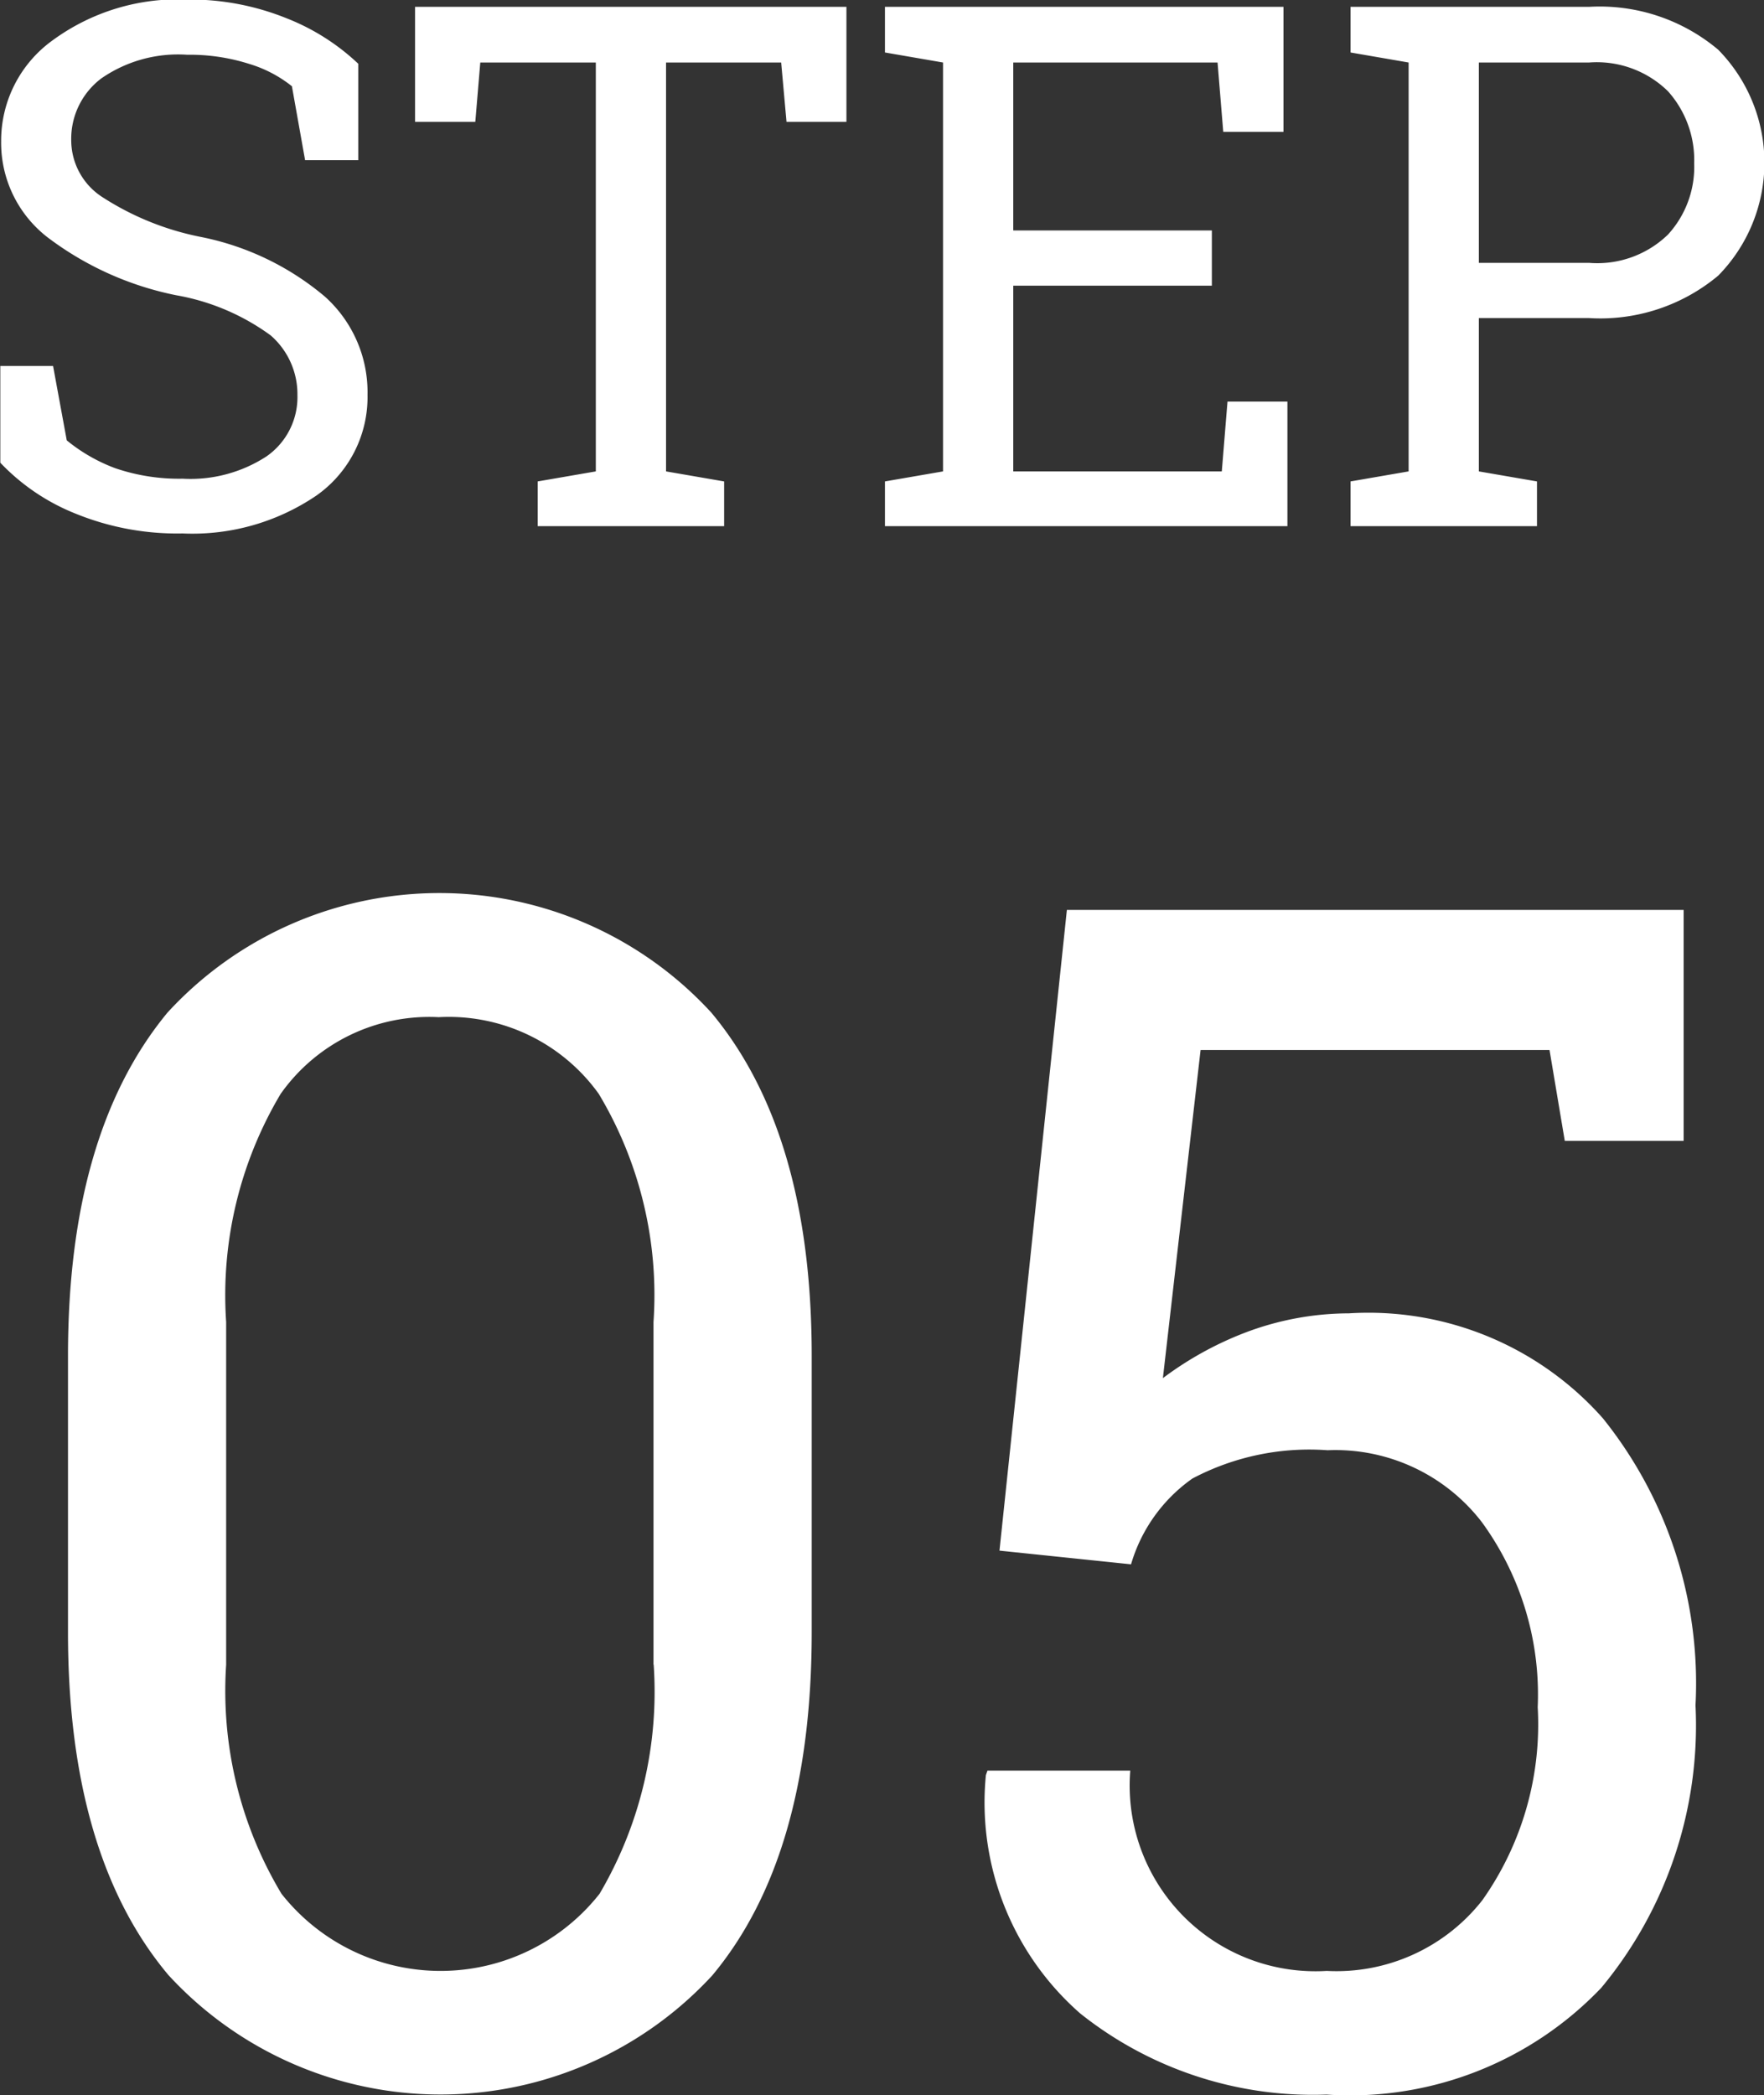
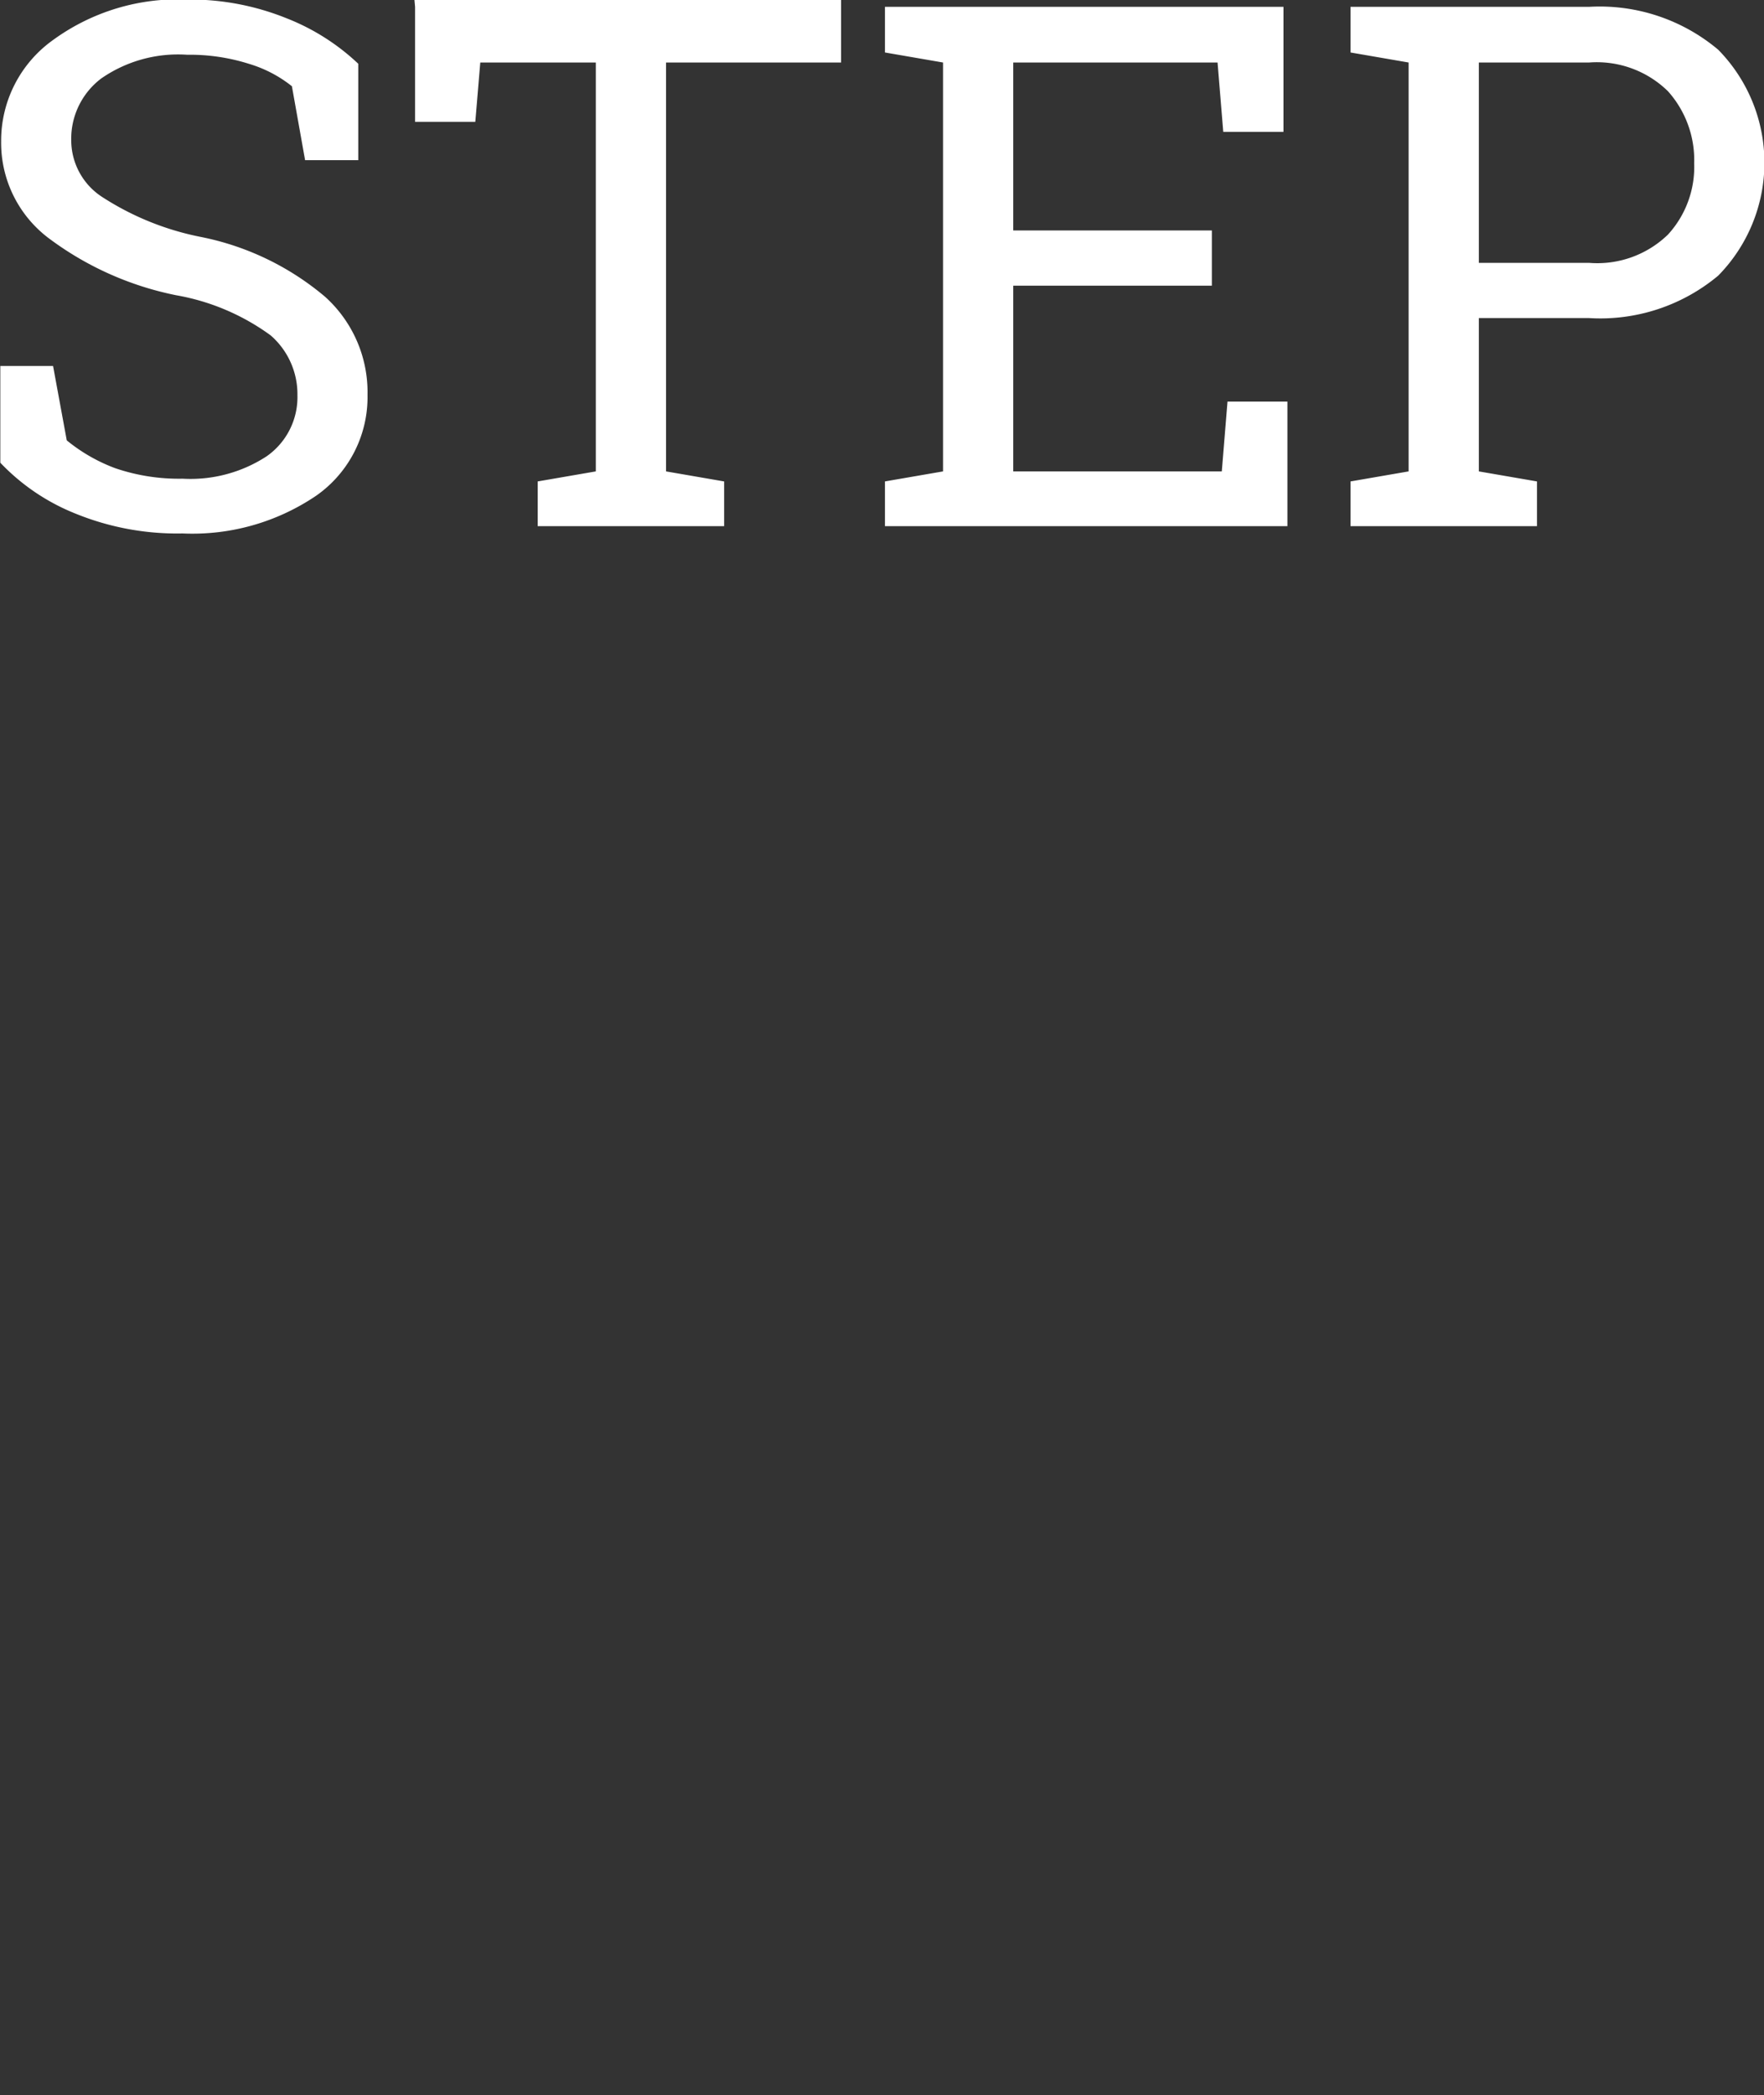
<svg xmlns="http://www.w3.org/2000/svg" id="ico_step05.svg" width="38.657" height="45.91" viewBox="0 0 38.657 45.91">
  <rect x="0" y="0" width="38.657" height="45.91" fill="#333333" stroke="none" />
  <defs>
    <style>
      .cls-1 {
        fill: #fff;
        fill-rule: evenodd;
      }
    </style>
  </defs>
-   <path id="_05_" data-name="05 " class="cls-1" d="M266.1,2004.77c0-3.26-.732-5.76-2.2-7.52a8.087,8.087,0,0,0-11.918,0c-1.453,1.76-2.18,4.26-2.18,7.52v6.06q0,4.89,2.2,7.51a8.1,8.1,0,0,0,11.918.01q2.179-2.61,2.18-7.52v-6.06Zm-3.463,6.77a8.725,8.725,0,0,1-1.186,5.02,4.438,4.438,0,0,1-6.97,0,8.638,8.638,0,0,1-1.213-5.02v-7.51a8.624,8.624,0,0,1,1.195-5,3.987,3.987,0,0,1,3.463-1.68,4.045,4.045,0,0,1,3.507,1.68,8.574,8.574,0,0,1,1.2,5v7.51Zm22.571-11.48V1995H271.692l-1.477,14.04,2.883,0.3a3.5,3.5,0,0,1,1.345-1.88,5.479,5.479,0,0,1,2.962-.62,4.049,4.049,0,0,1,3.384,1.58,6.419,6.419,0,0,1,1.221,4.05,6.678,6.678,0,0,1-1.213,4.23,4.062,4.062,0,0,1-3.41,1.55,4.071,4.071,0,0,1-4.306-4.39h-3.129l-0.035.1a6.144,6.144,0,0,0,2.065,5.22,8.181,8.181,0,0,0,5.4,1.78,7.606,7.606,0,0,0,6.021-2.34,9.005,9.005,0,0,0,2.065-6.19,9.273,9.273,0,0,0-2.03-6.29,6.862,6.862,0,0,0-5.564-2.3,6.443,6.443,0,0,0-2.294.43,7.436,7.436,0,0,0-1.784.99l0.826-7.19h7.647l0.334,1.99h2.6Z" transform="translate(-248.312 -1975.06)" />
-   <path id="STEP" class="cls-1" d="M256.166,1976.46a4.869,4.869,0,0,0-1.575-1,5.645,5.645,0,0,0-2.175-.41,4.648,4.648,0,0,0-2.946.89,2.71,2.71,0,0,0-1.133,2.22,2.617,2.617,0,0,0,1.016,2.1,6.932,6.932,0,0,0,2.82,1.27,4.953,4.953,0,0,1,2.071.88,1.708,1.708,0,0,1,.586,1.31,1.581,1.581,0,0,1-.676,1.34,3.055,3.055,0,0,1-1.84.49,4.318,4.318,0,0,1-1.477-.23,3.73,3.73,0,0,1-1.062-.61l-0.3-1.63h-1.156v2.12a4.645,4.645,0,0,0,1.66,1.12,5.9,5.9,0,0,0,2.332.43,4.835,4.835,0,0,0,2.934-.83,2.637,2.637,0,0,0,1.121-2.21,2.813,2.813,0,0,0-.934-2.15,6.031,6.031,0,0,0-2.73-1.31,6.161,6.161,0,0,1-2.161-.88,1.483,1.483,0,0,1-.668-1.23,1.657,1.657,0,0,1,.657-1.36,2.951,2.951,0,0,1,1.883-.52,4.3,4.3,0,0,1,1.359.2,2.775,2.775,0,0,1,.937.49l0.289,1.62h1.165v-2.11Zm1.242-1.25v2.52h1.32l0.109-1.3h2.532v8.96l-1.274.22v0.98h4.086v-0.98l-1.273-.22v-8.96h2.523l0.117,1.3h1.313v-2.52h-9.453Zm19.117,11.38v-2.73h-1.313l-0.125,1.53h-4.57v-4.07h4.352v-1.21h-4.352v-3.68h4.477l0.125,1.52h1.32v-2.74h-8.734v1l1.273,0.22v8.96l-1.273.22v0.98h8.82Zm2.656-11.38h-1.273v1l1.273,0.22v8.96l-1.273.22v0.98h4.086v-0.98l-1.274-.22v-3.36h2.414a4.028,4.028,0,0,0,2.832-.93,3.532,3.532,0,0,0,0-4.95,4.032,4.032,0,0,0-2.832-.94h-3.953Zm1.539,1.22h2.414a2.228,2.228,0,0,1,1.731.63,2.261,2.261,0,0,1,.574,1.58,2.195,2.195,0,0,1-.574,1.56,2.224,2.224,0,0,1-1.731.62H280.72v-4.39Z" transform="translate(-248.312 -1975.06)" />
+   <path id="STEP" class="cls-1" d="M256.166,1976.46a4.869,4.869,0,0,0-1.575-1,5.645,5.645,0,0,0-2.175-.41,4.648,4.648,0,0,0-2.946.89,2.71,2.71,0,0,0-1.133,2.22,2.617,2.617,0,0,0,1.016,2.1,6.932,6.932,0,0,0,2.82,1.27,4.953,4.953,0,0,1,2.071.88,1.708,1.708,0,0,1,.586,1.31,1.581,1.581,0,0,1-.676,1.34,3.055,3.055,0,0,1-1.84.49,4.318,4.318,0,0,1-1.477-.23,3.73,3.73,0,0,1-1.062-.61l-0.3-1.63h-1.156v2.12a4.645,4.645,0,0,0,1.66,1.12,5.9,5.9,0,0,0,2.332.43,4.835,4.835,0,0,0,2.934-.83,2.637,2.637,0,0,0,1.121-2.21,2.813,2.813,0,0,0-.934-2.15,6.031,6.031,0,0,0-2.73-1.31,6.161,6.161,0,0,1-2.161-.88,1.483,1.483,0,0,1-.668-1.23,1.657,1.657,0,0,1,.657-1.36,2.951,2.951,0,0,1,1.883-.52,4.3,4.3,0,0,1,1.359.2,2.775,2.775,0,0,1,.937.49l0.289,1.62h1.165v-2.11Zm1.242-1.25v2.52h1.32l0.109-1.3h2.532v8.96l-1.274.22v0.98h4.086v-0.98l-1.273-.22v-8.96h2.523h1.313v-2.52h-9.453Zm19.117,11.38v-2.73h-1.313l-0.125,1.53h-4.57v-4.07h4.352v-1.21h-4.352v-3.68h4.477l0.125,1.52h1.32v-2.74h-8.734v1l1.273,0.22v8.96l-1.273.22v0.98h8.82Zm2.656-11.38h-1.273v1l1.273,0.22v8.96l-1.273.22v0.98h4.086v-0.98l-1.274-.22v-3.36h2.414a4.028,4.028,0,0,0,2.832-.93,3.532,3.532,0,0,0,0-4.95,4.032,4.032,0,0,0-2.832-.94h-3.953Zm1.539,1.22h2.414a2.228,2.228,0,0,1,1.731.63,2.261,2.261,0,0,1,.574,1.58,2.195,2.195,0,0,1-.574,1.56,2.224,2.224,0,0,1-1.731.62H280.72v-4.39Z" transform="translate(-248.312 -1975.06)" />
</svg>